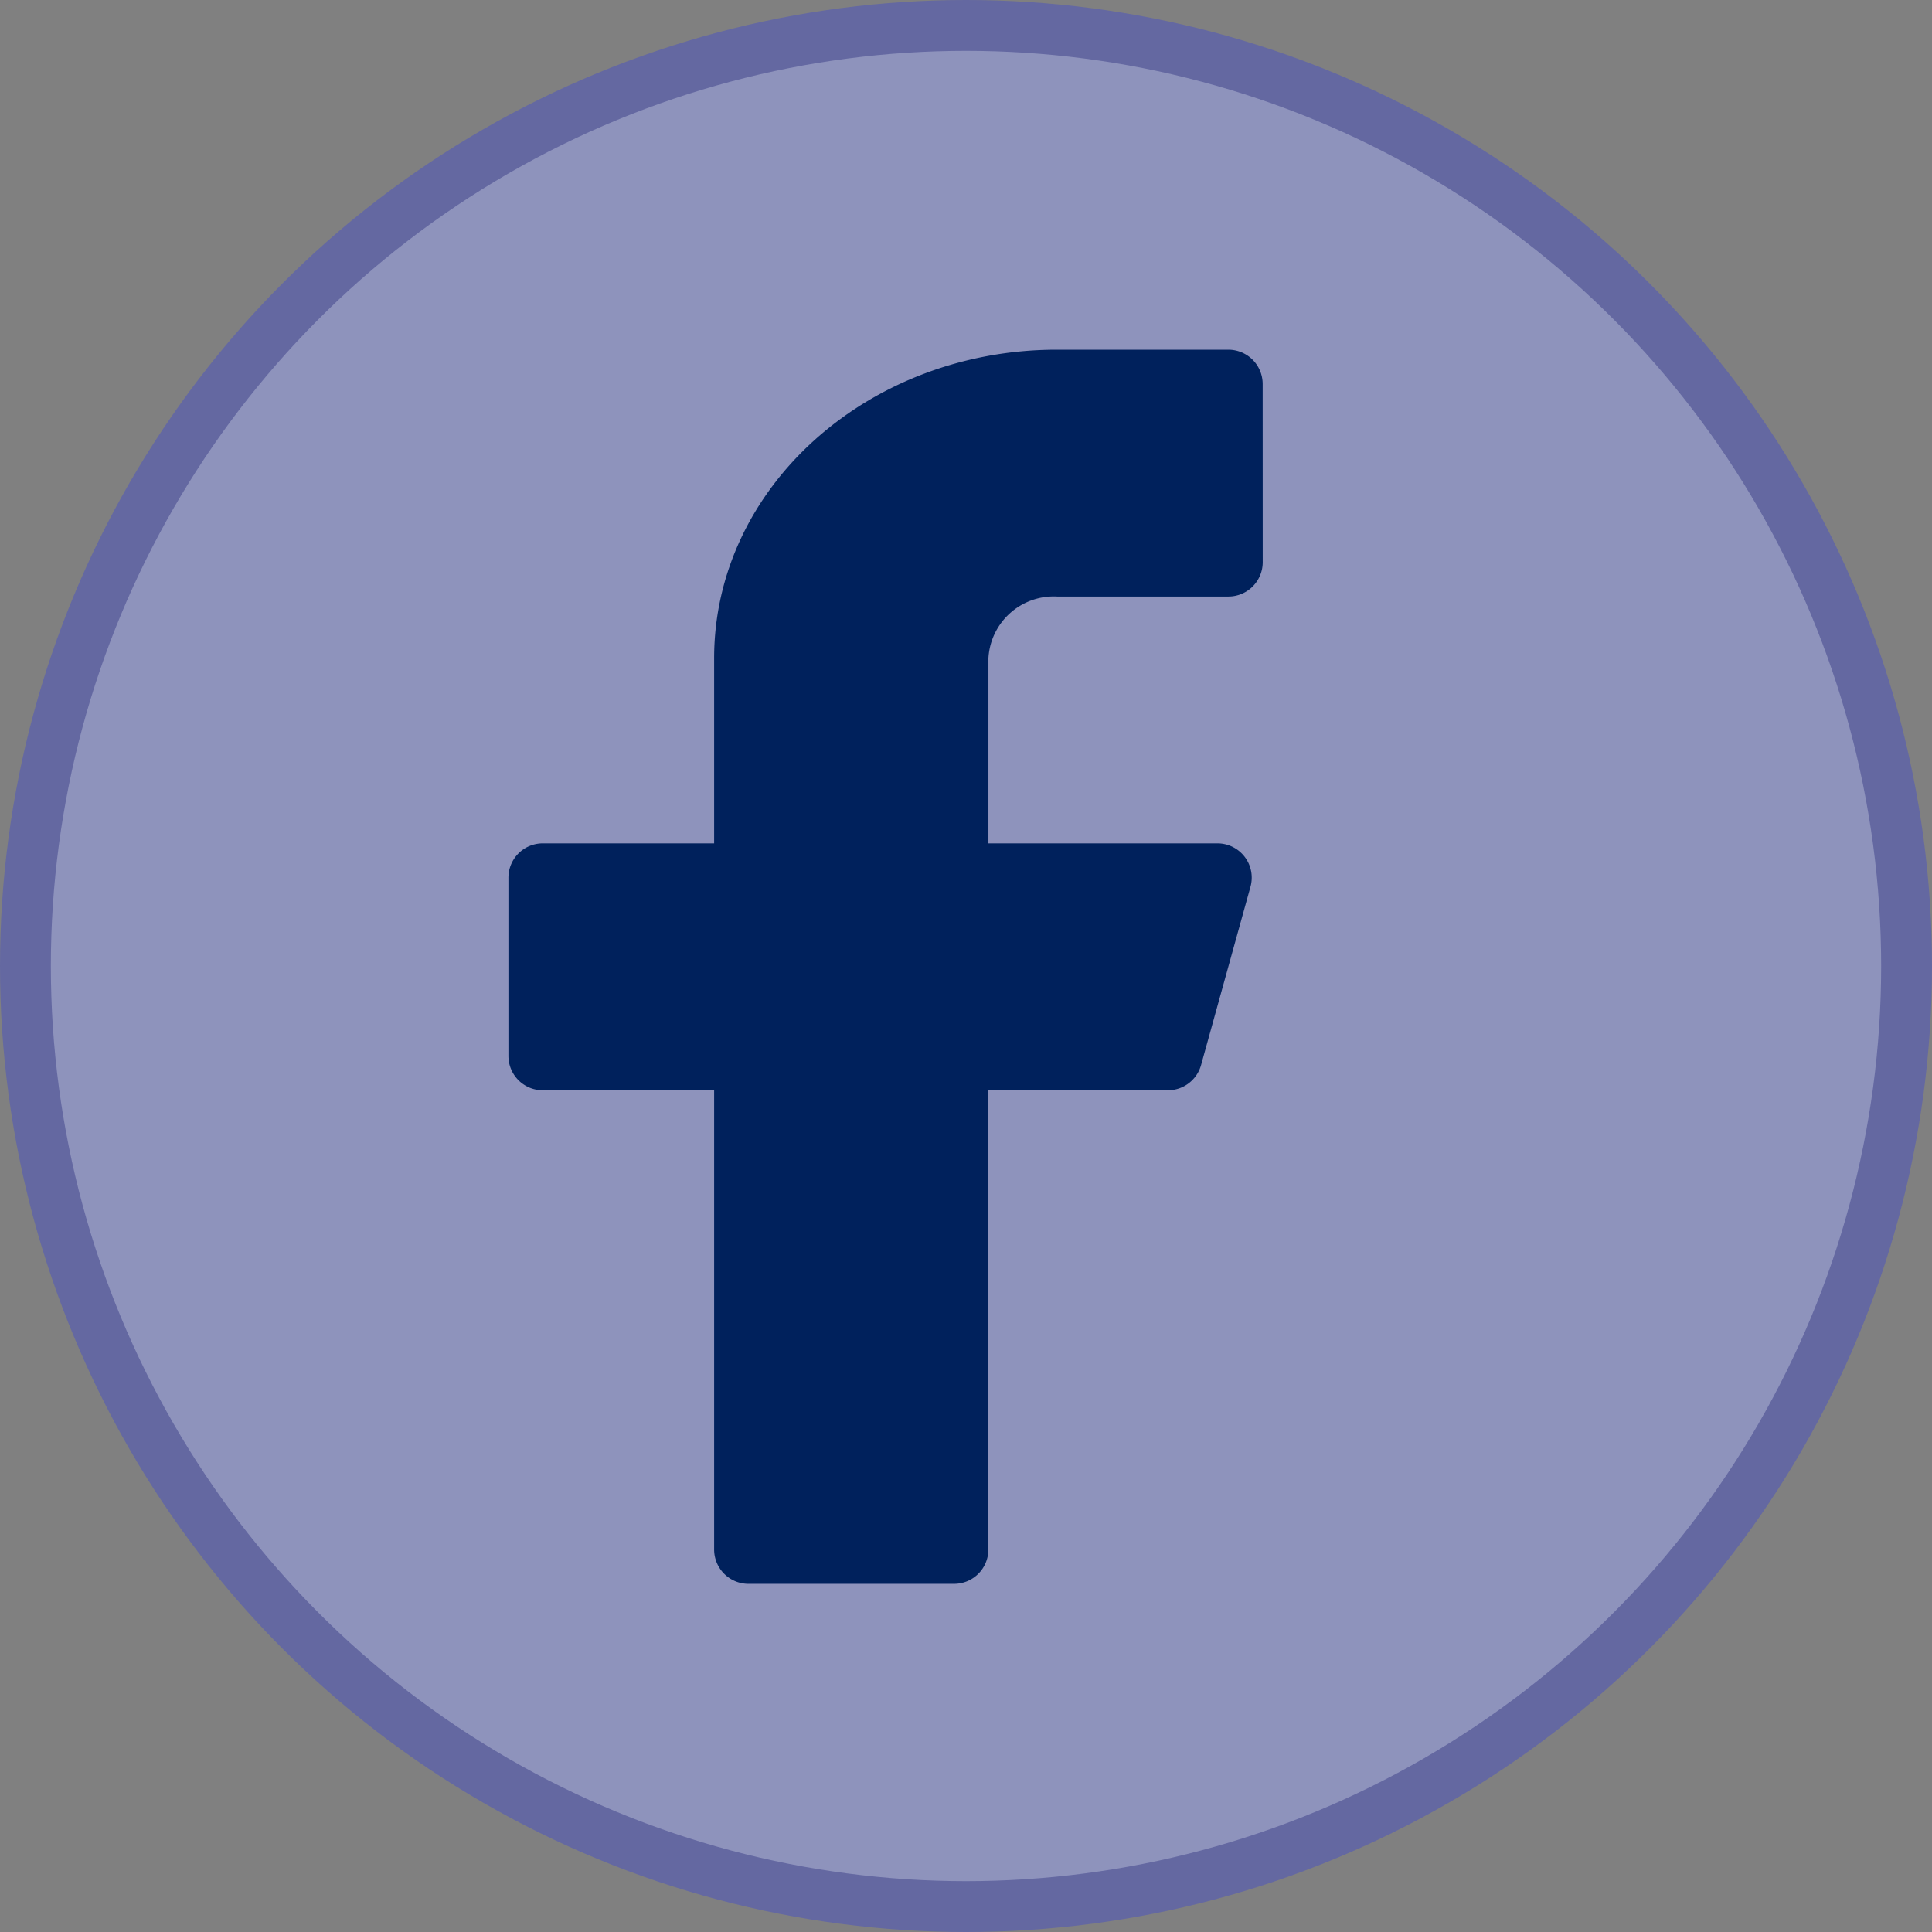
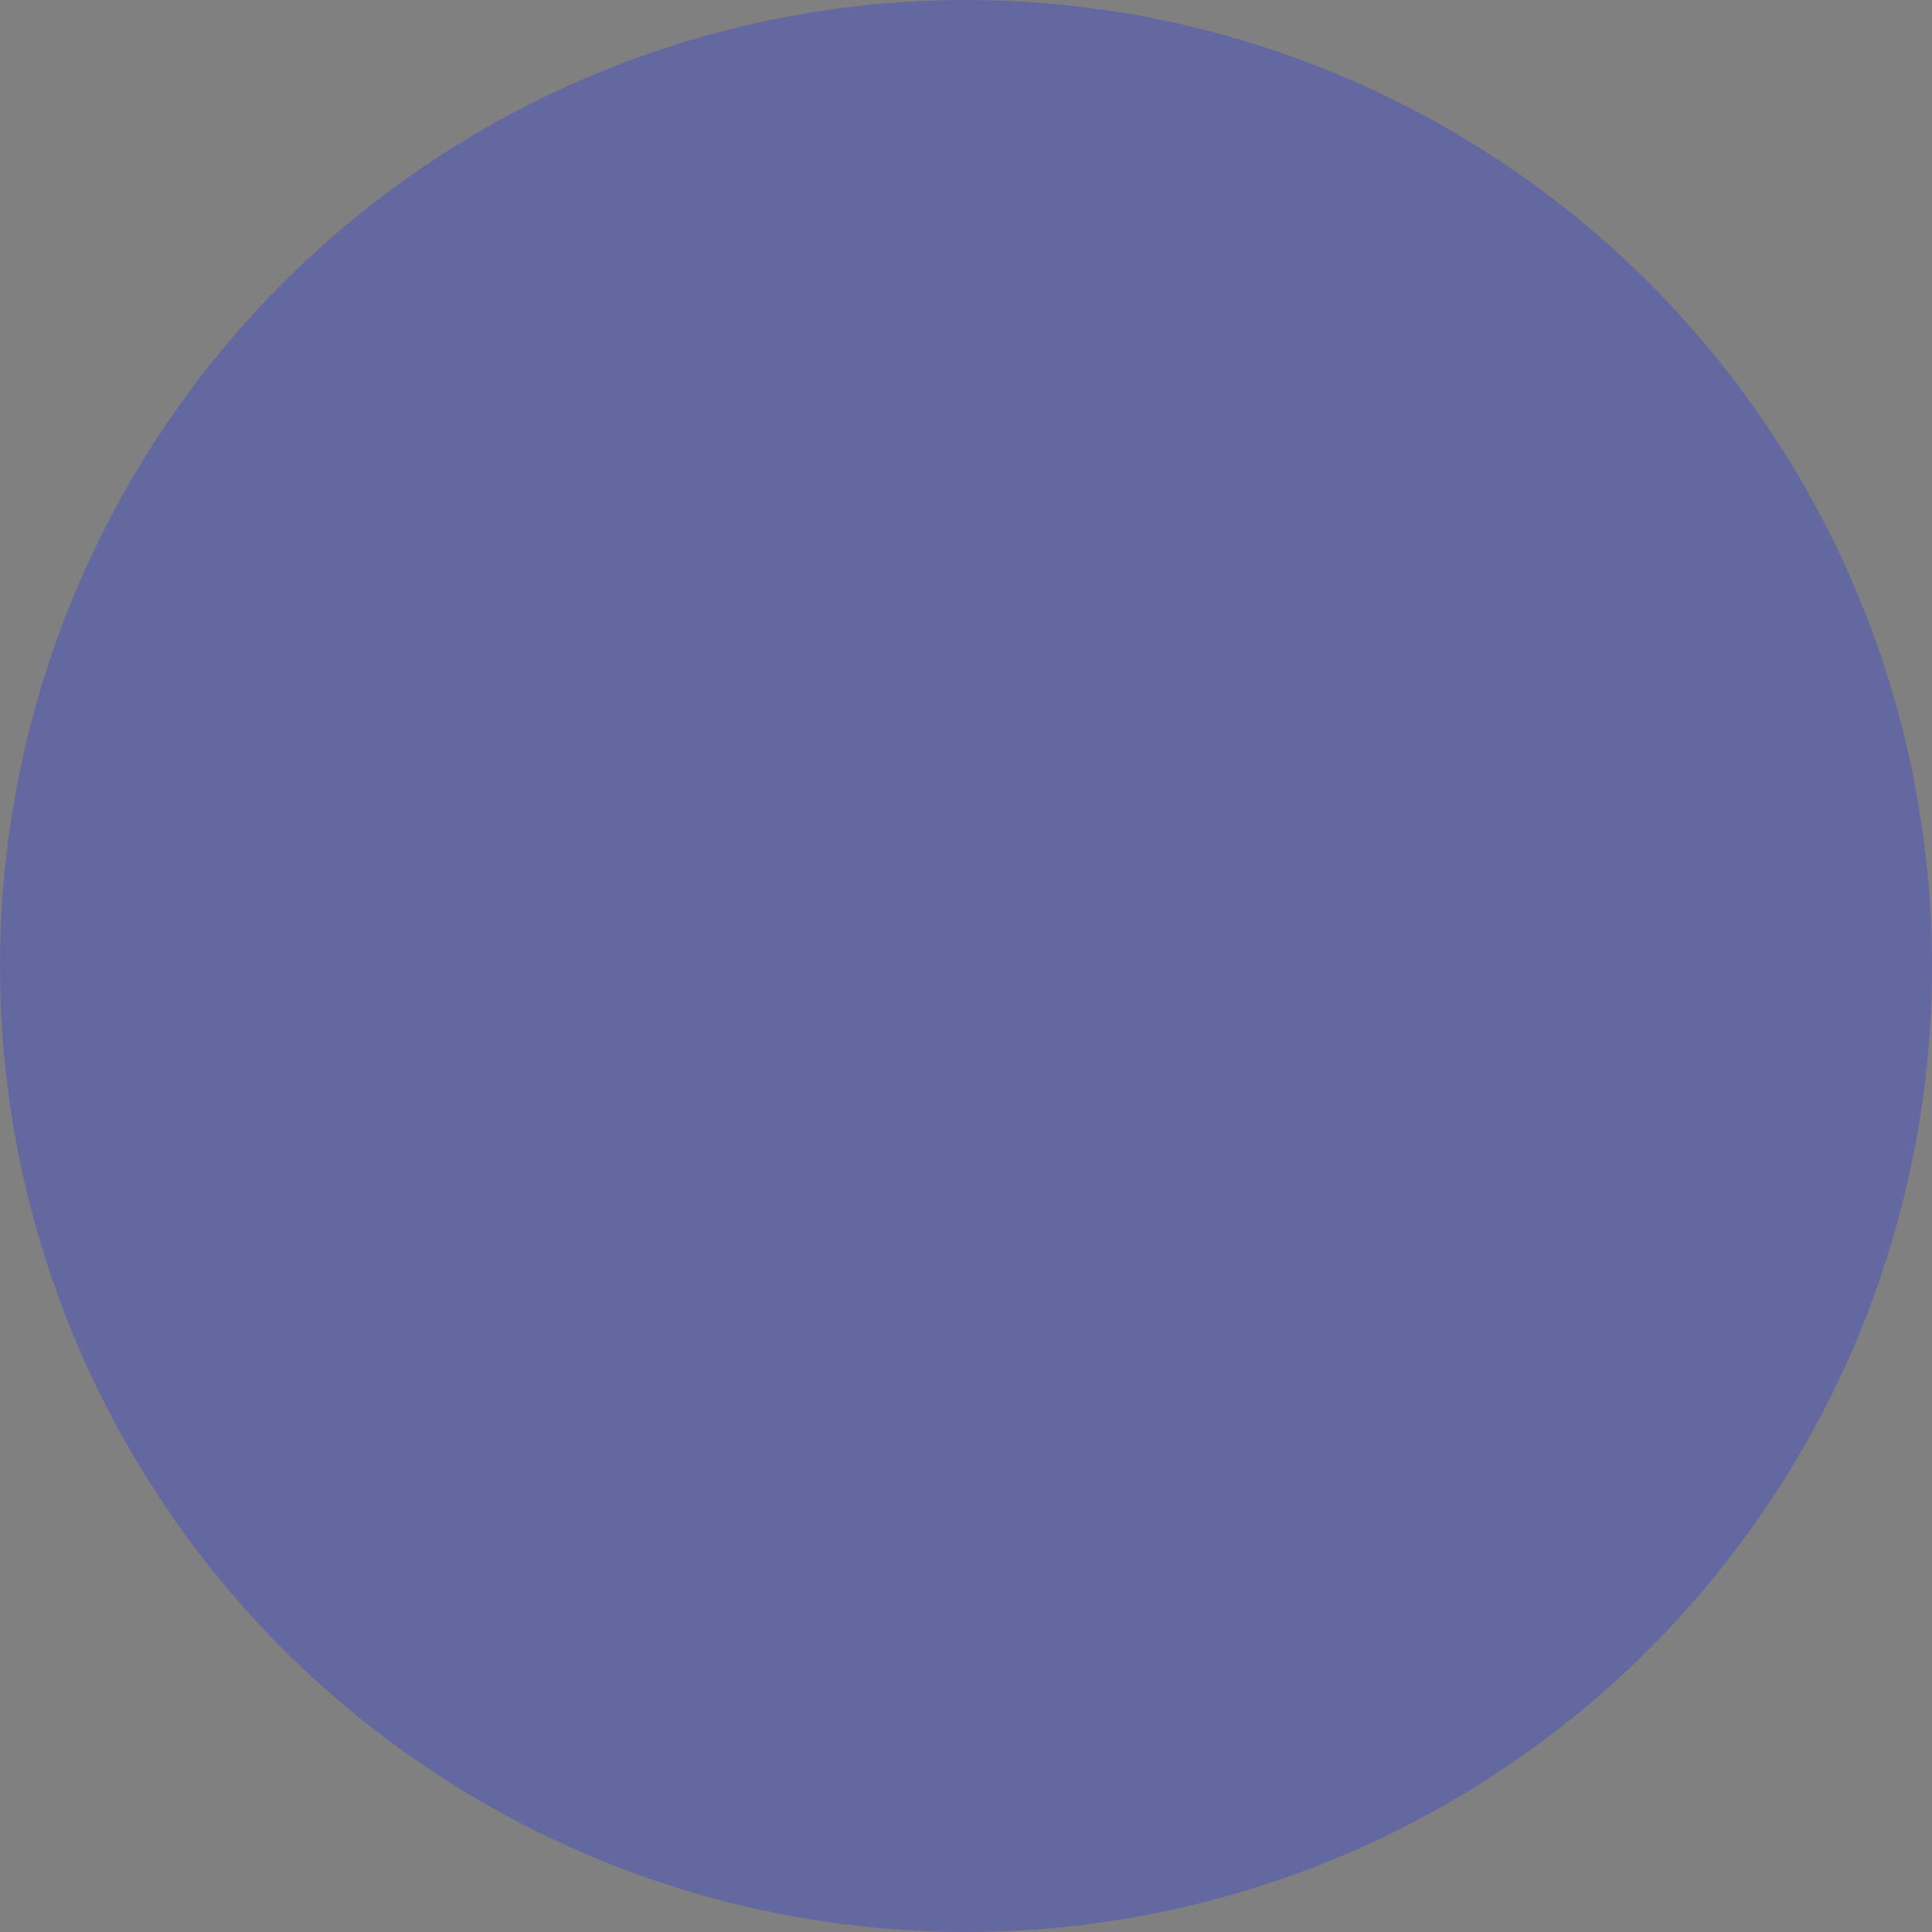
<svg xmlns="http://www.w3.org/2000/svg" width="38" height="38" viewBox="0 0 38 38">
  <rect x="0" y="0" width="38" height="38" fill="#808080" stroke="none" />
  <g>
    <g>
      <g transform="translate(-1016 -4888) translate(45 473)">
        <circle cx="19" cy="19" r="19" fill="#6468a1" transform="translate(971 4415)" />
-         <circle cx="18" cy="18" r="18" fill="#edf5fd" opacity="0.303" transform="translate(972 4416)" />
      </g>
-       <path fill="#00215c" d="M14.835.674A.675.675 0 0 0 14.161 0h-3.372C7.064 0 4.046 2.718 4.046 6.069V9.71H.674a.675.675 0 0 0-.674.675v3.507a.675.675 0 0 0 .674.674h3.372V23.6a.675.675 0 0 0 .674.674h4.046a.675.675 0 0 0 .674-.674v-9.034h3.532a.677.677 0 0 0 .651-.494l.972-3.507a.674.674 0 0 0-.649-.855H9.441V6.069a1.286 1.286 0 0 1 1.349-1.214h3.372a.675.675 0 0 0 .674-.674z" transform="translate(-1016 -4888) translate(45 473) translate(981 4421.878)" />
    </g>
  </g>
</svg>